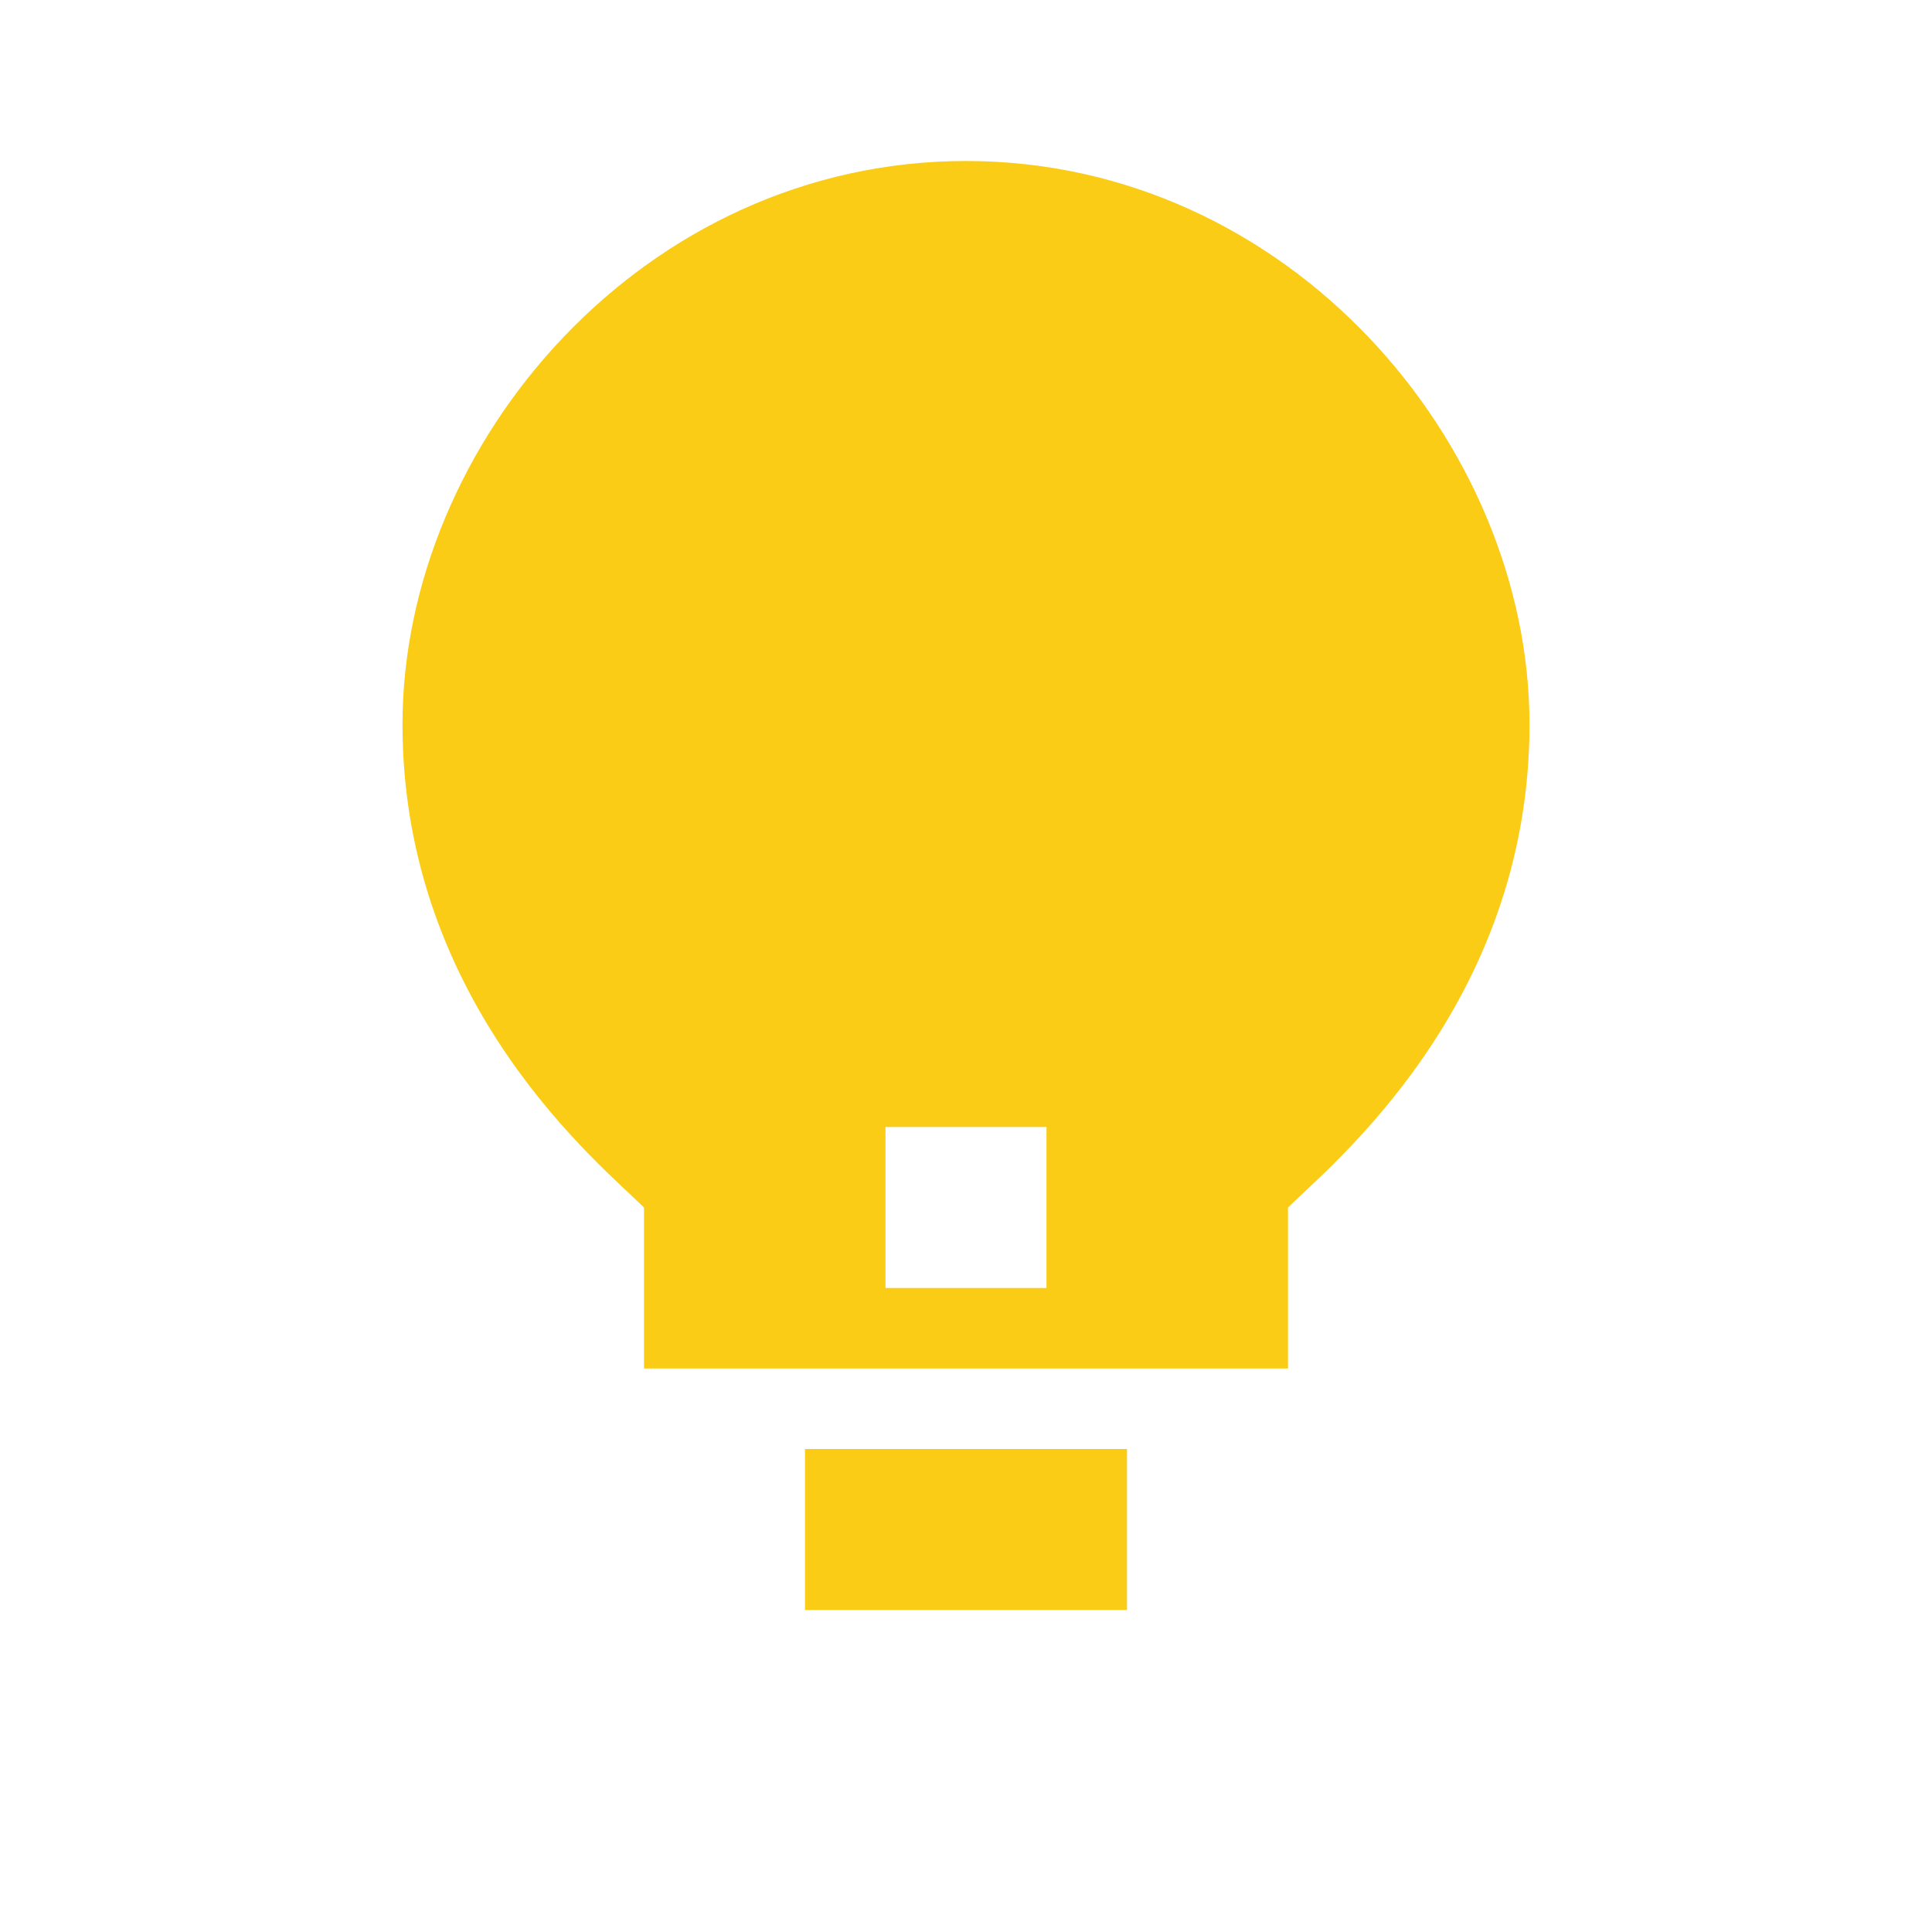
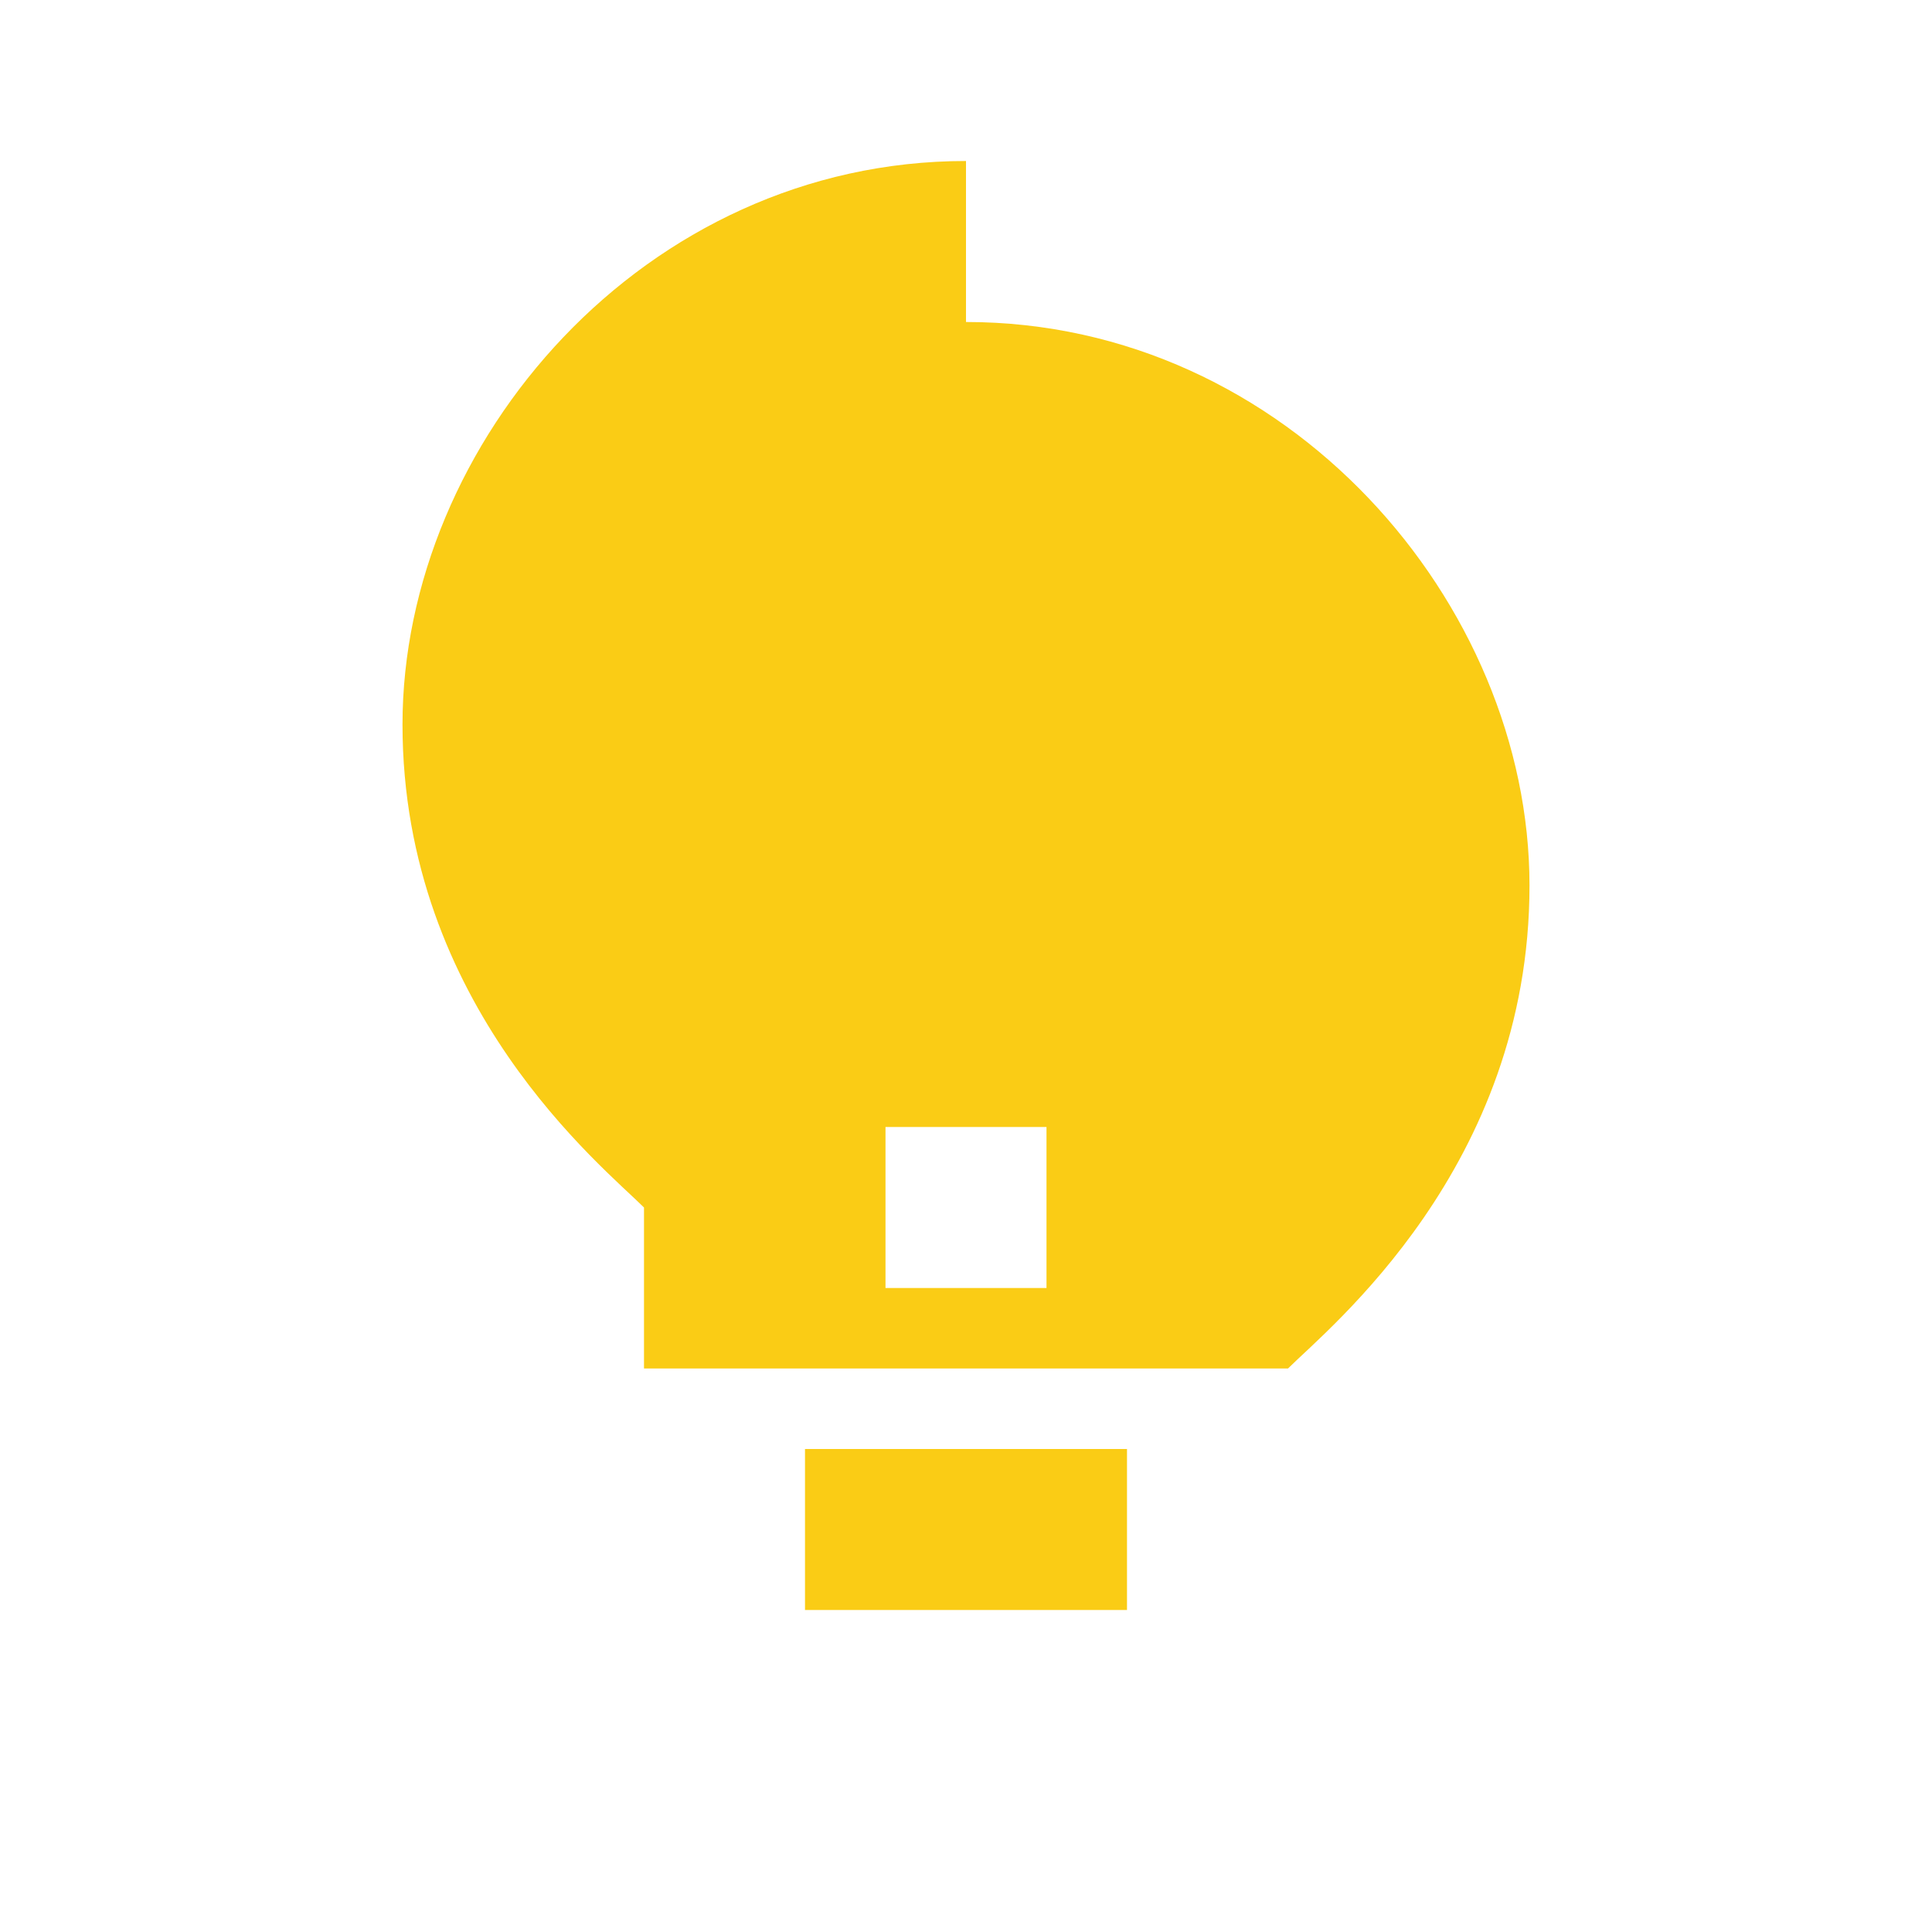
<svg xmlns="http://www.w3.org/2000/svg" viewBox="0 0 24 24" fill="#facc15">
-   <path d="M12 2C8 2 5 5.5 5 9c0 3.5 2.5 5.5 3 6v2h8v-2c.5-.5 3-2.5 3-6 0-3.5-3-7-7-7zm-1 12h2v2h-2v-2zm-1 4h4v2h-4v-2z" />
+   <path d="M12 2C8 2 5 5.5 5 9c0 3.5 2.5 5.5 3 6v2h8c.5-.5 3-2.5 3-6 0-3.5-3-7-7-7zm-1 12h2v2h-2v-2zm-1 4h4v2h-4v-2z" />
</svg>